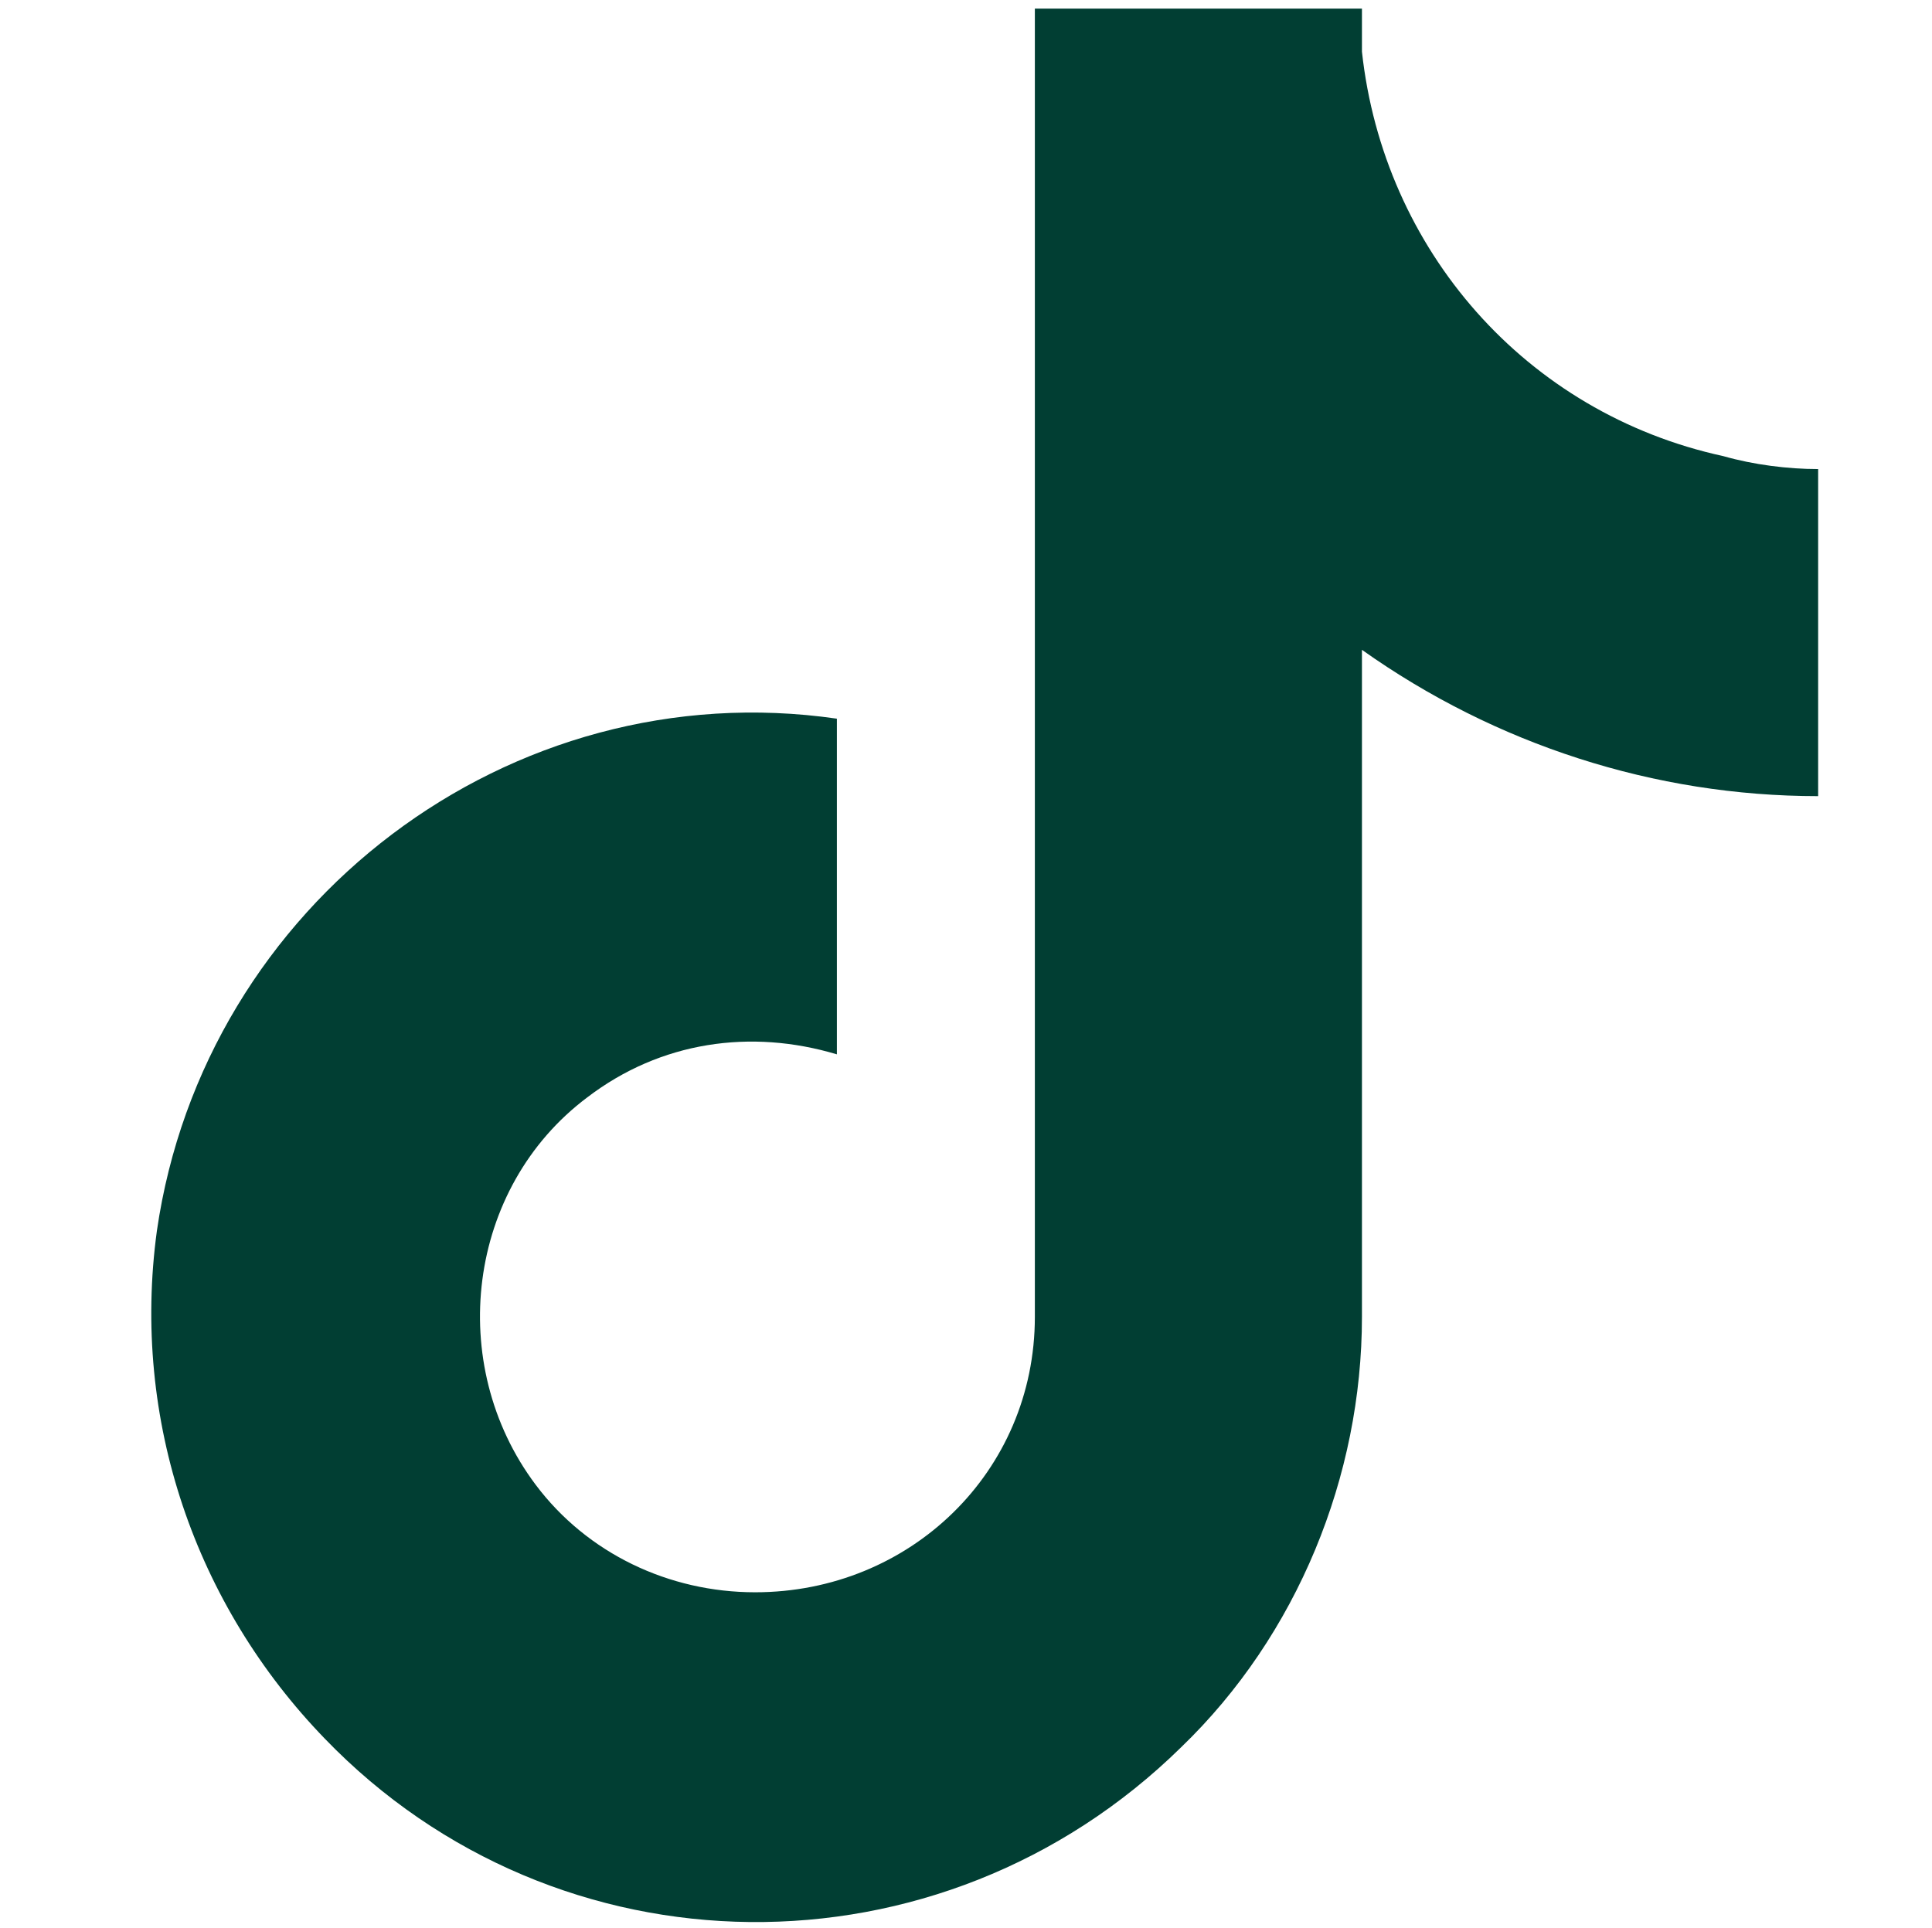
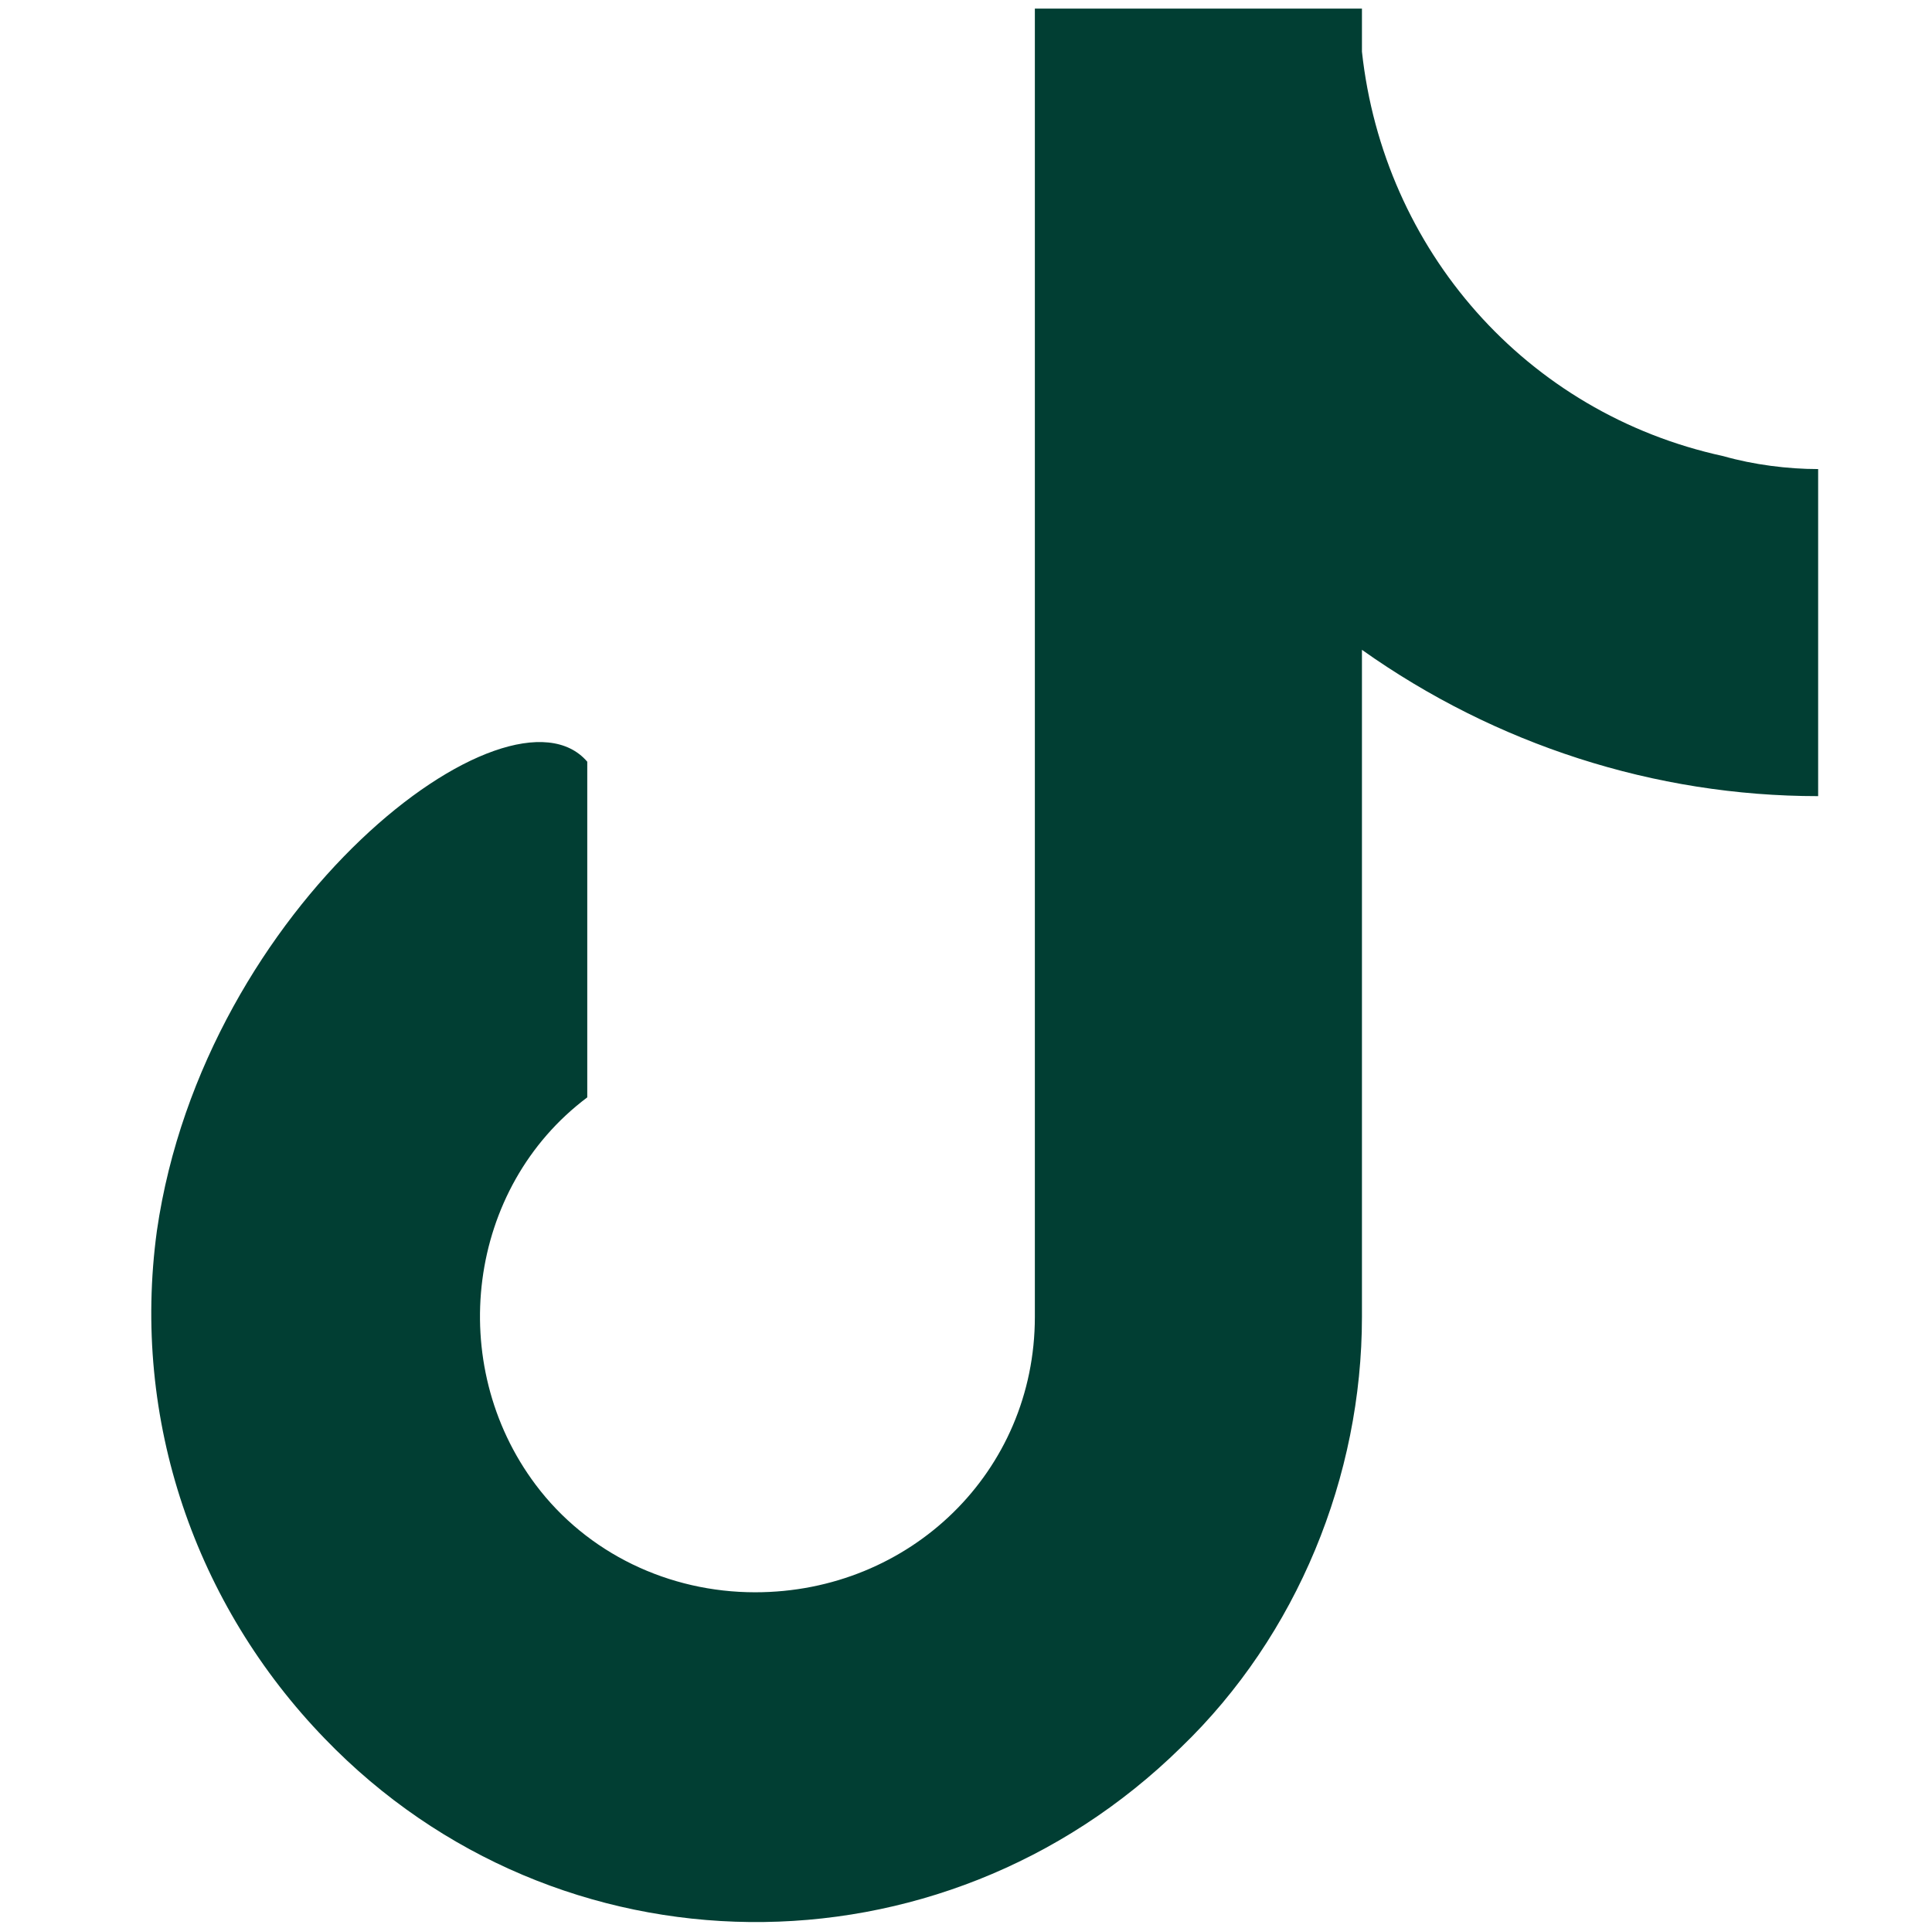
<svg xmlns="http://www.w3.org/2000/svg" version="1.1" id="Capa_1" x="0px" y="0px" width="44.93px" height="44.839px" viewBox="0 0 39.6 44.8" style="enable-background:new 0 0 39.6 44.8;" xml:space="preserve">
  <style type="text/css">
	.st0{fill:#013E33;}
</style>
-   <path class="st0" d="M37.4,10.6c-4.6-1-7.9-4.8-8.4-9.4v-1h-7.6v30.4c0,3.6-2.9,6.4-6.5,6.4c-2,0-3.9-0.9-5.1-2.5l0,0l0,0  c-2.1-2.8-1.6-6.9,1.2-9c1.7-1.3,3.8-1.6,5.8-1v-7.8C9.2,15.6,2.1,21,1,28.6C0.4,33,1.9,37.3,4.9,40.4c5.4,5.6,14.3,5.7,19.9,0.2  c2.7-2.6,4.2-6.3,4.2-10V15.1c3.1,2.2,6.8,3.4,10.6,3.4v-7.6C38.9,10.9,38.1,10.8,37.4,10.6z" />
+   <path class="st0" d="M37.4,10.6c-4.6-1-7.9-4.8-8.4-9.4v-1h-7.6v30.4c0,3.6-2.9,6.4-6.5,6.4c-2,0-3.9-0.9-5.1-2.5l0,0l0,0  c-2.1-2.8-1.6-6.9,1.2-9v-7.8C9.2,15.6,2.1,21,1,28.6C0.4,33,1.9,37.3,4.9,40.4c5.4,5.6,14.3,5.7,19.9,0.2  c2.7-2.6,4.2-6.3,4.2-10V15.1c3.1,2.2,6.8,3.4,10.6,3.4v-7.6C38.9,10.9,38.1,10.8,37.4,10.6z" />
</svg>